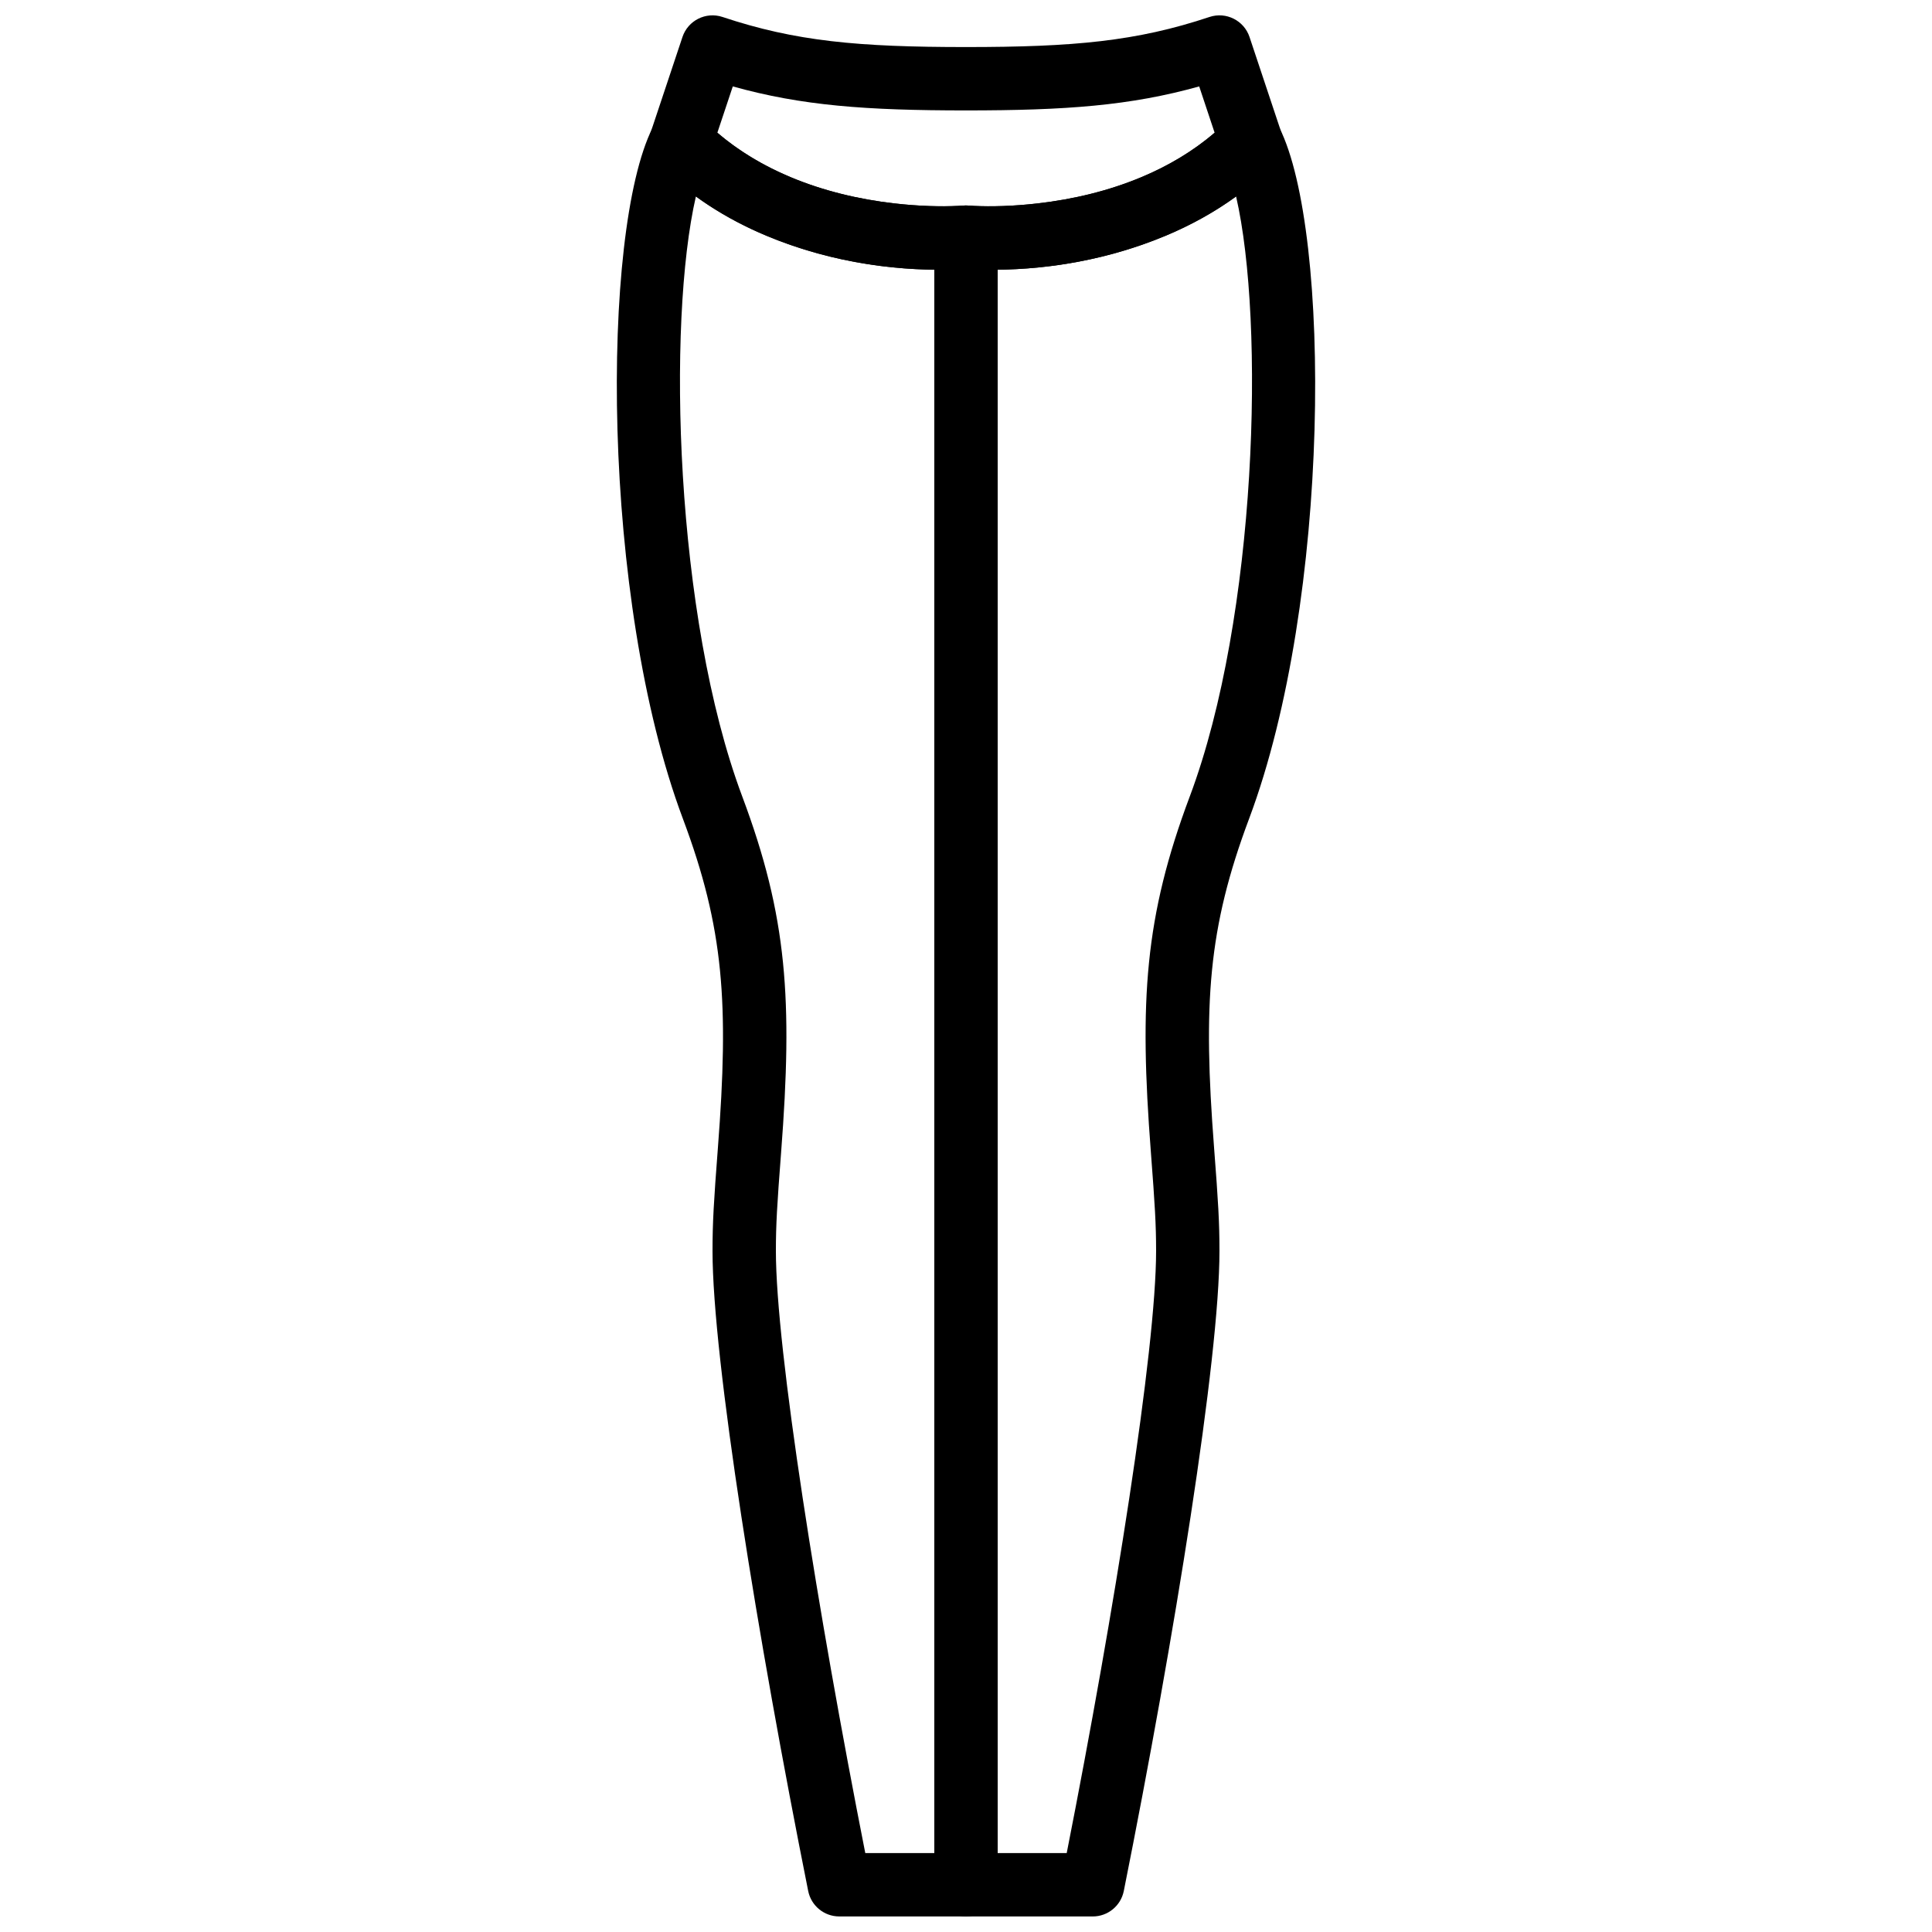
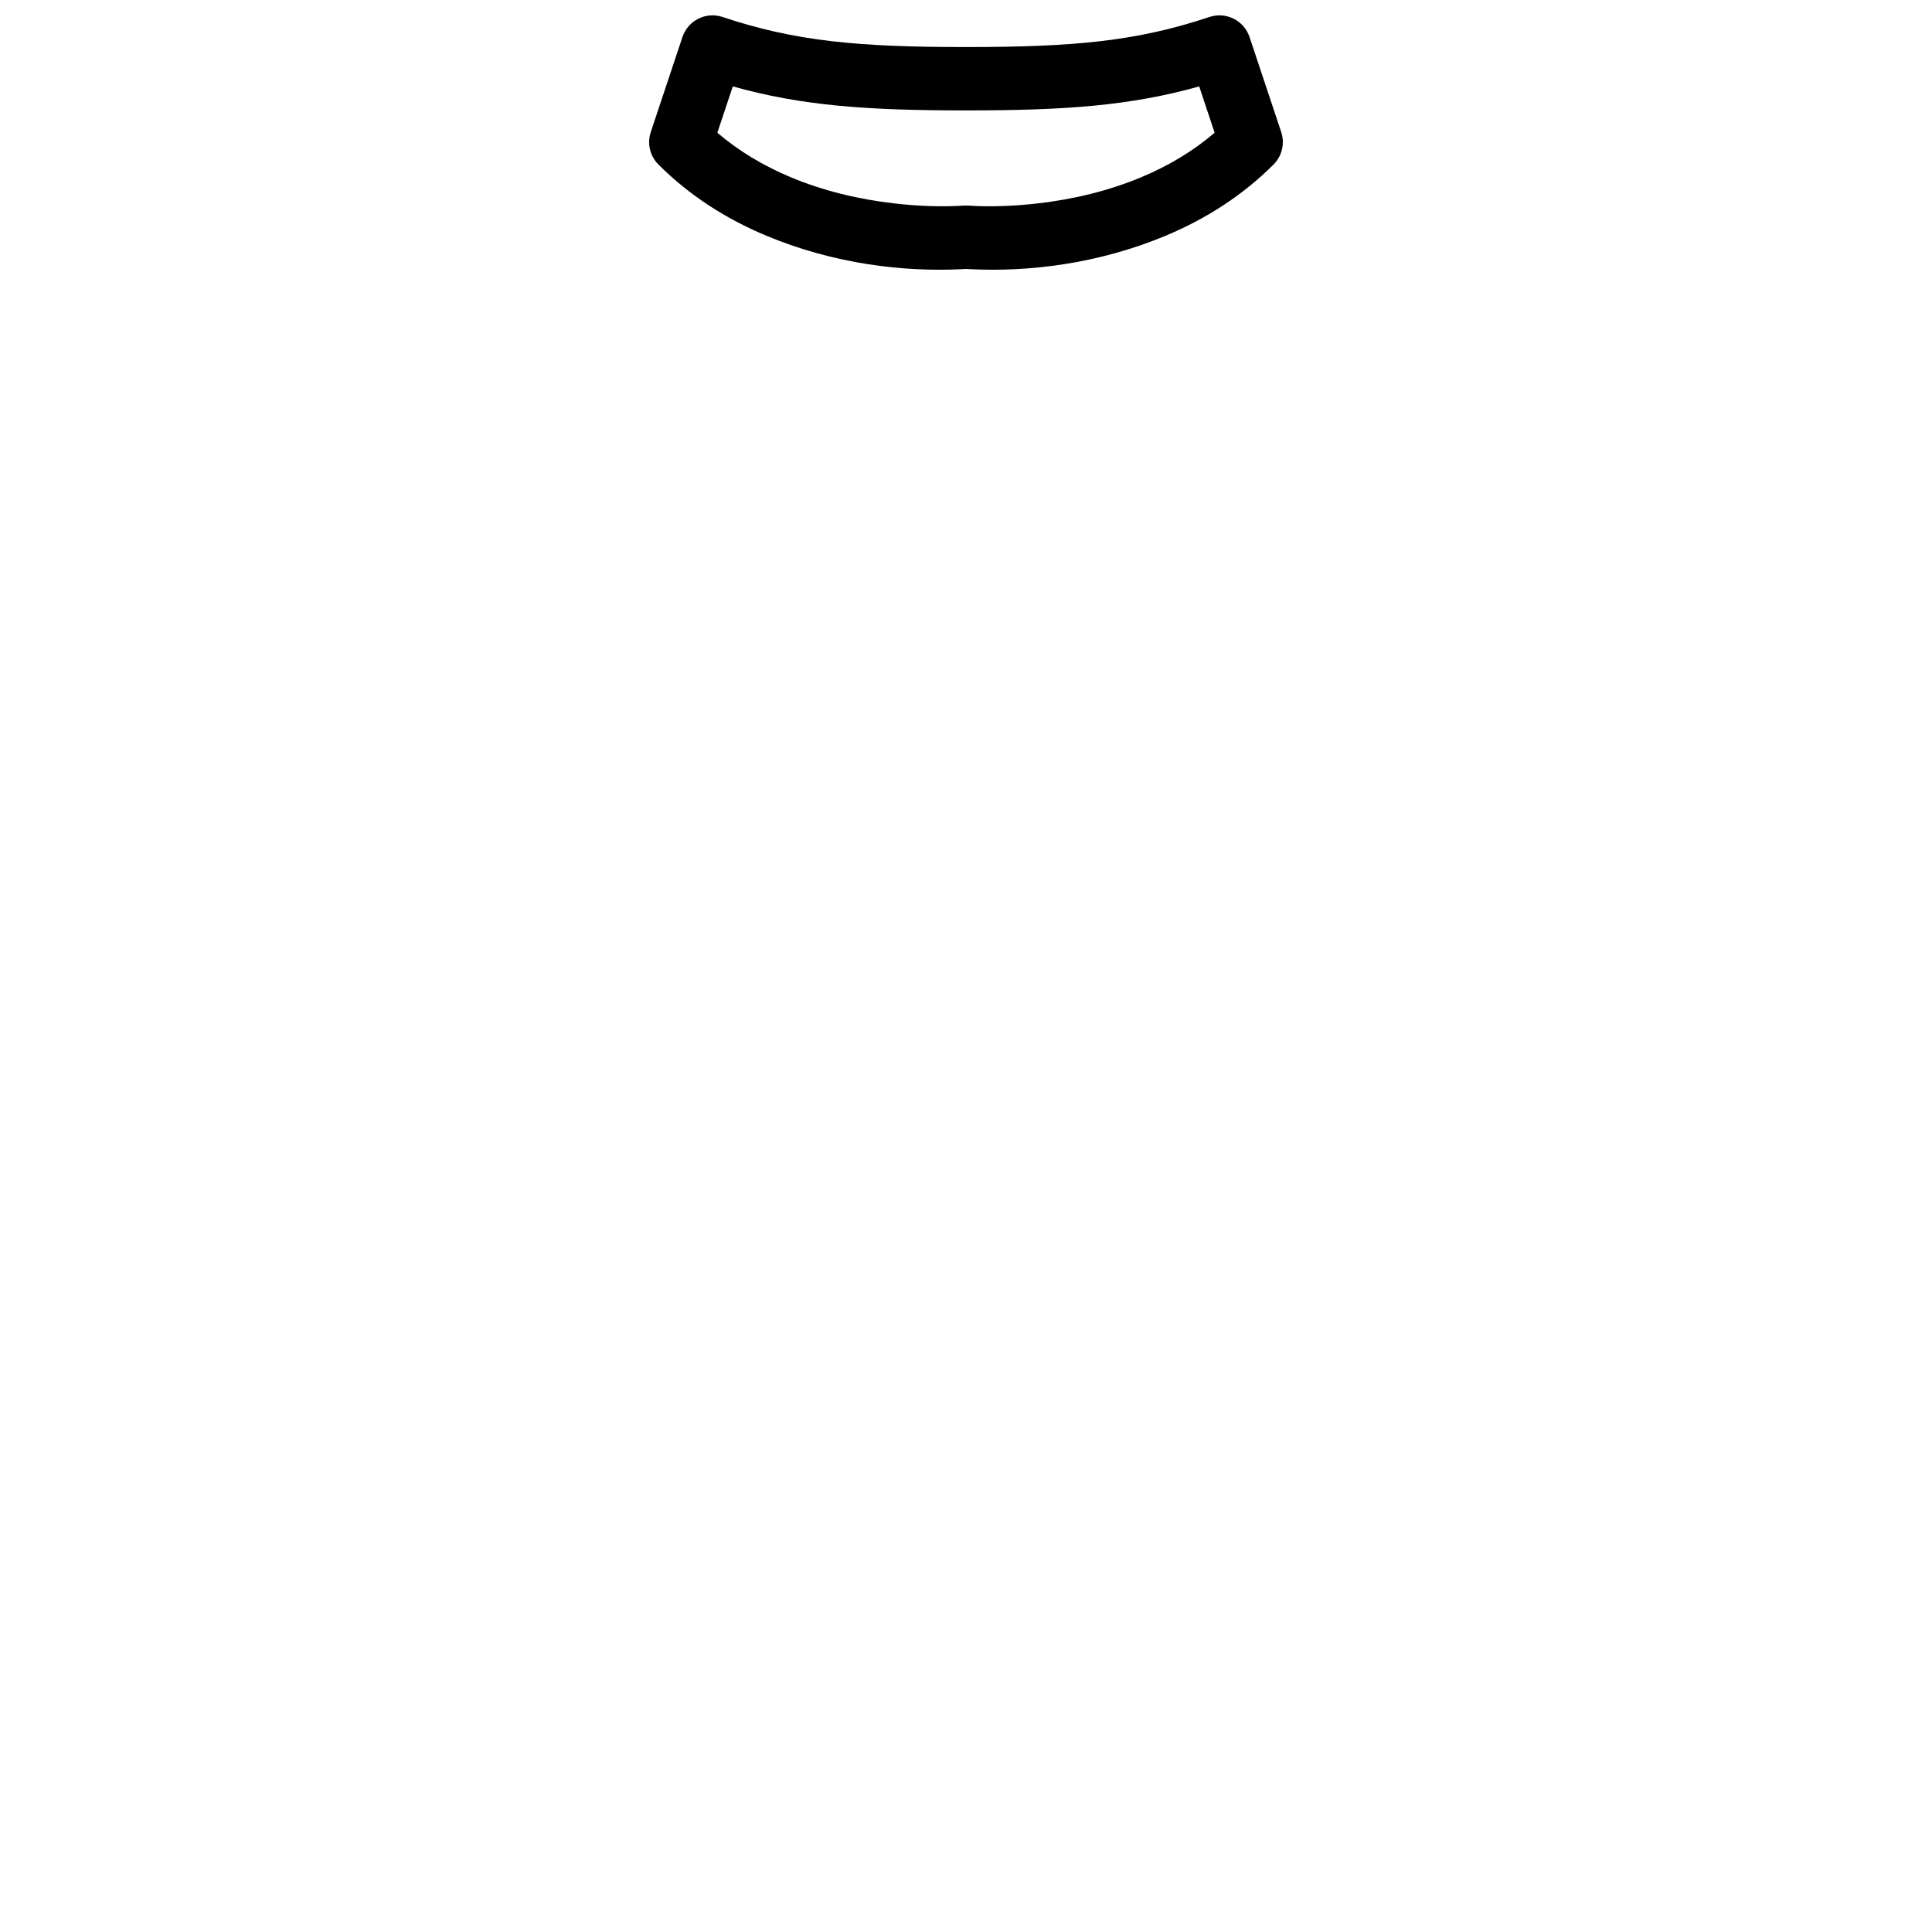
<svg xmlns="http://www.w3.org/2000/svg" width="800px" height="800px" version="1.1" viewBox="144 144 512 512">
  <defs>
    <clipPath id="c">
      <path d="m316 148.09h168v67.906h-168z" />
    </clipPath>
    <clipPath id="b">
-       <path d="m307 173h102v478.9h-102z" />
-     </clipPath>
+       </clipPath>
    <clipPath id="a">
-       <path d="m391 173h102v478.9h-102z" />
-     </clipPath>
+       </clipPath>
  </defs>
  <g>
    <g clip-path="url(#c)">
      <path d="m401.21 215.34c15.305 0.75 33.754-1.367 51.699-8.871 10.816-4.523 20.469-10.746 28.598-18.875 2.25-2.246 3.035-5.574 2.027-8.59l-8.395-25.191c-1.469-4.398-6.223-6.777-10.621-5.312-19.367 6.457-35.988 7.969-64.52 7.969-28.535 0-45.156-1.512-64.52-7.969-4.402-1.465-9.156 0.914-10.621 5.312l-8.398 25.191c-1.004 3.016-0.219 6.344 2.027 8.59 8.129 8.129 17.781 14.352 28.598 18.875 17.949 7.504 36.395 9.621 51.699 8.871 0.473-0.023 0.875-0.047 1.215-0.07 0.336 0.023 0.738 0.047 1.211 0.07zm64.68-36.16c-5.688 4.859-12.215 8.766-19.461 11.793-8.633 3.609-17.938 5.844-27.43 6.934-6.562 0.754-12.379 0.883-16.965 0.66-0.672-0.035-1.105-0.066-1.277-0.082h-1.52c-0.172 0.016-0.605 0.047-1.277 0.082-4.582 0.223-10.402 0.094-16.961-0.66-9.496-1.09-18.801-3.324-27.434-6.934-7.242-3.027-13.773-6.934-19.461-11.793l4.094-12.281c18.281 5.113 35.371 6.363 61.801 6.363 26.426 0 43.516-1.25 61.801-6.363z" fill-rule="evenodd" />
    </g>
    <g clip-path="url(#b)">
      <path d="m316.92 177.9c-13.719 27.438-13.719 125 8.043 183.04 10.914 29.098 12.223 49.027 9.293 87.176-1.109 14.477-1.43 19.859-1.43 27.43 0 28.5 11.93 102.46 25.352 169.58 0.785 3.926 4.234 6.75 8.234 6.75h33.59c4.637 0 8.395-3.758 8.395-8.395v-436.64c0-4.938-4.238-8.809-9.156-8.363-0.172 0.016-0.605 0.047-1.277 0.082-4.582 0.223-10.402 0.094-16.961-0.66-9.496-1.09-18.801-3.324-27.434-6.934-8.887-3.715-16.699-8.75-23.203-15.254-4.051-4.051-10.883-2.941-13.445 2.184zm30.168 28.566c15.219 6.363 30.797 8.855 44.516 9.004v419.61h-18.297c-12.621-64.031-23.688-133.54-23.688-159.54 0-6.984 0.305-12.117 1.383-26.141 3.102-40.383 1.648-62.465-10.312-94.363-17.875-47.66-19.949-125.66-12.27-158.98 5.719 4.152 11.973 7.606 18.668 10.406z" fill-rule="evenodd" />
    </g>
    <g clip-path="url(#a)">
-       <path d="m459.31 355.04c-11.965 31.898-13.418 53.98-10.312 94.363 1.074 14.023 1.379 19.156 1.379 26.141 0 26-11.066 95.508-23.688 159.54h-18.297v-419.61c13.719-0.148 29.297-2.641 44.516-9.004 6.699-2.801 12.949-6.254 18.668-10.406 7.68 33.316 5.606 111.32-12.266 158.98zm23.77-177.14c-2.566-5.125-9.398-6.234-13.449-2.184-6.5 6.504-14.316 11.539-23.203 15.254-8.633 3.609-17.938 5.844-27.43 6.934-6.562 0.754-12.379 0.883-16.965 0.66-0.672-0.035-1.105-0.066-1.277-0.082-4.918-0.445-9.156 3.426-9.156 8.363v436.64c0 4.637 3.758 8.395 8.398 8.395h33.586c4.004 0 7.449-2.824 8.234-6.75 13.422-67.121 25.352-141.08 25.352-169.58 0-7.57-0.316-12.953-1.43-27.43-2.93-38.148-1.621-58.078 9.293-87.176 21.766-58.039 21.766-155.6 8.047-183.04z" fill-rule="evenodd" />
-     </g>
+       </g>
  </g>
</svg>